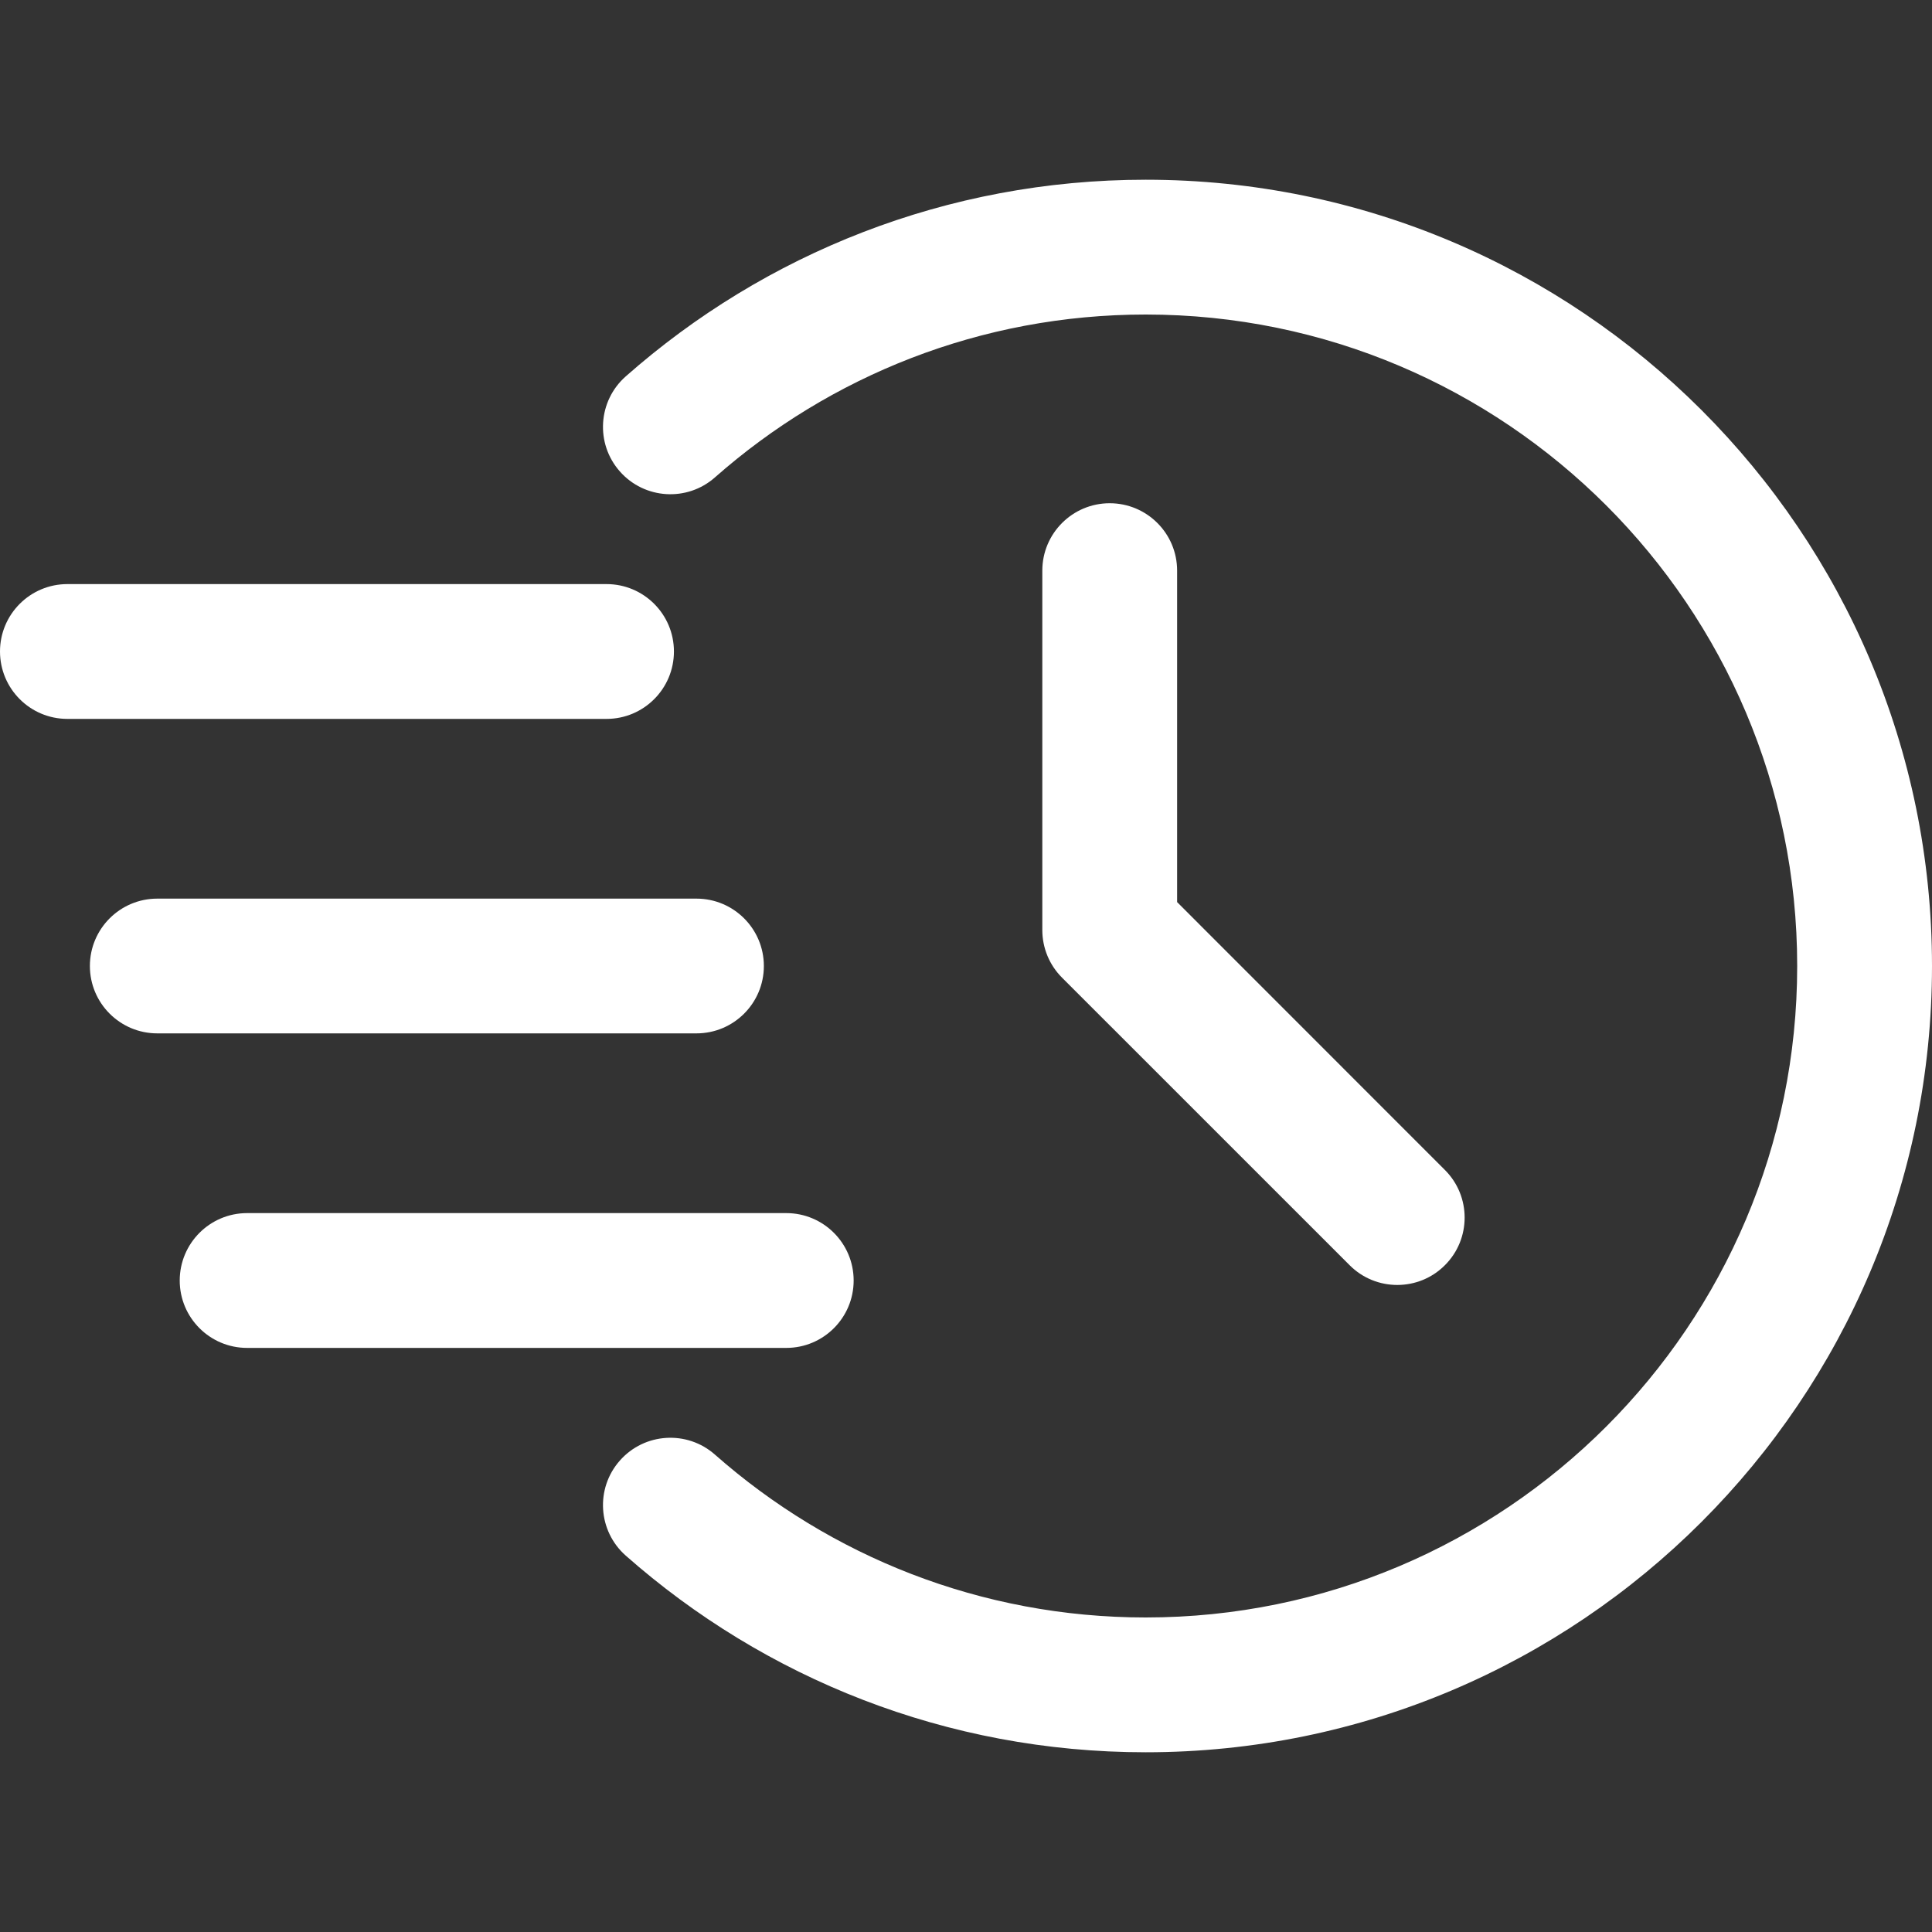
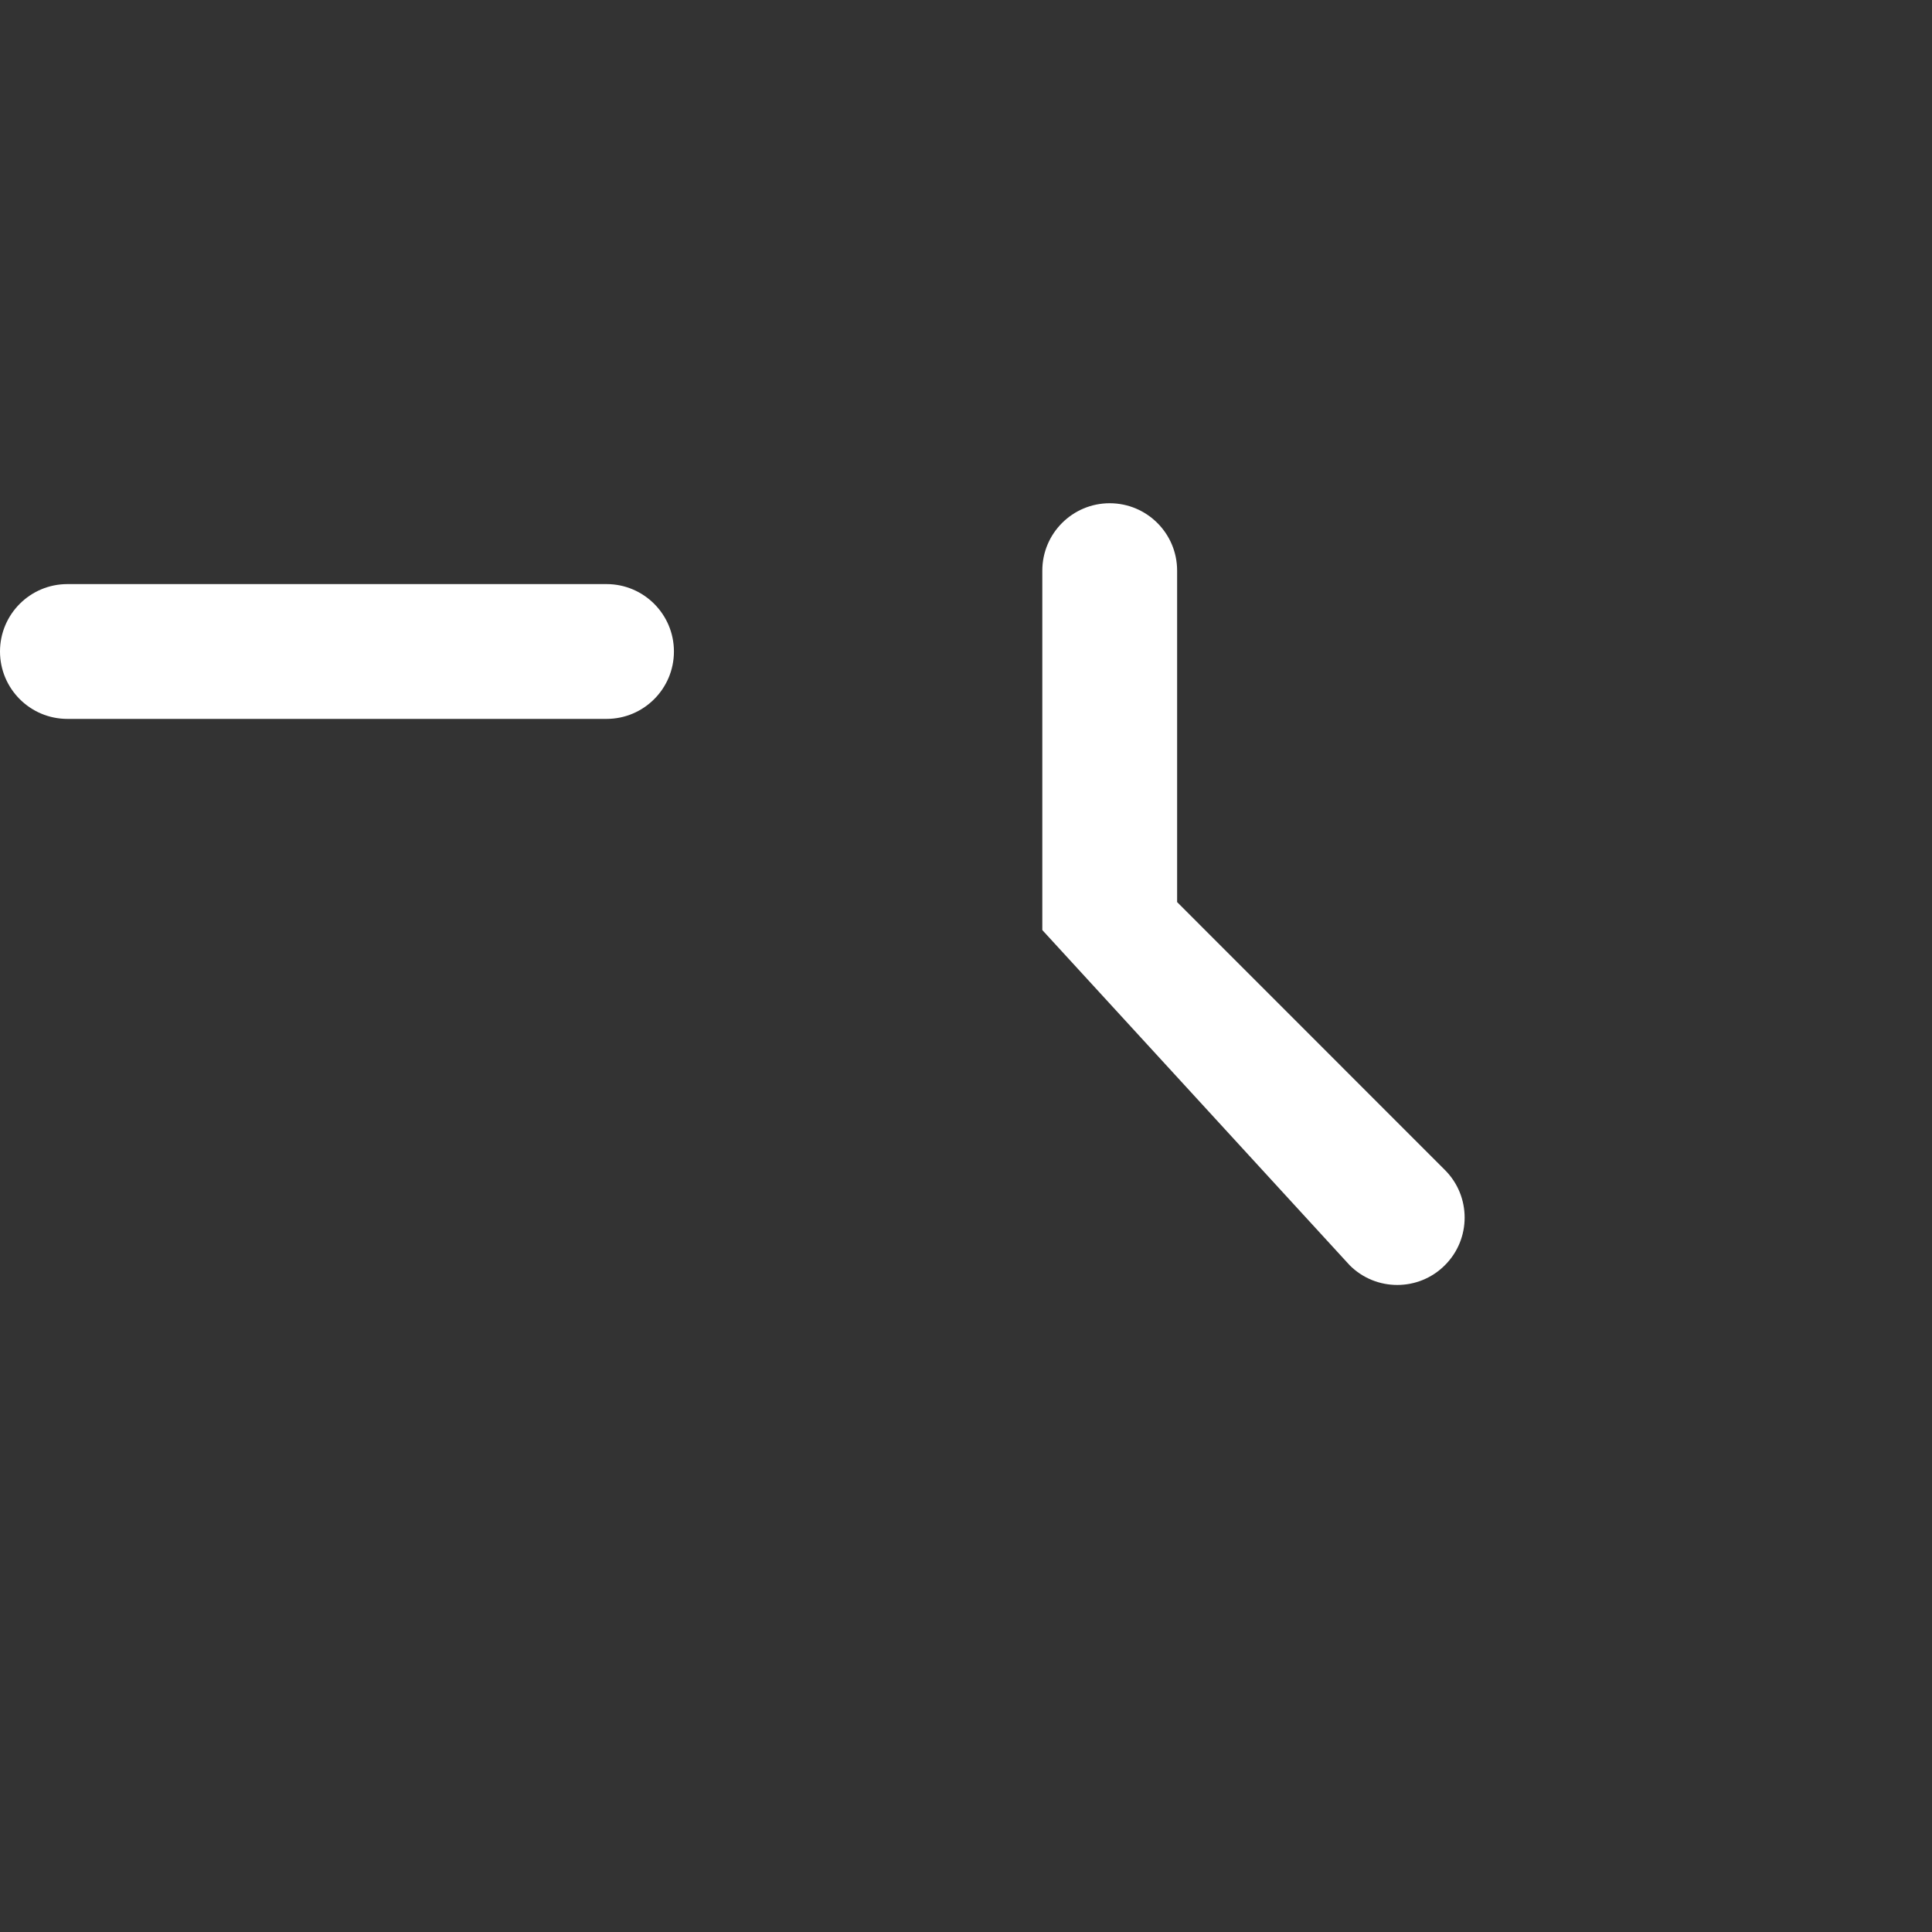
<svg xmlns="http://www.w3.org/2000/svg" width="40" height="40" viewBox="0 0 40 40" fill="none">
  <rect x="0" y="0" width="40" height="40" fill="#333333" stroke="none" />
-   <path fill-rule="evenodd" clip-rule="evenodd" d="M14.803 9.883C17.181 7.786 20.303 6.512 23.721 6.512C31.164 6.512 37.209 12.556 37.209 20C37.209 27.444 31.164 33.488 23.721 33.488C20.303 33.488 17.181 32.214 14.803 30.117C14.227 29.607 13.343 29.661 12.833 30.24C12.323 30.817 12.379 31.698 12.956 32.208C15.827 34.742 19.596 36.279 23.721 36.279C32.705 36.279 40 28.984 40 20C40 11.016 32.705 3.721 23.721 3.721C19.596 3.721 15.827 5.258 12.956 7.792C12.379 8.301 12.323 9.183 12.833 9.76C13.343 10.339 14.227 10.393 14.803 9.883Z" fill="white" />
-   <path fill-rule="evenodd" clip-rule="evenodd" d="M21.58 11.814V19.256C21.58 19.626 21.727 19.981 21.989 20.242L27.943 26.195C28.486 26.74 29.372 26.74 29.915 26.195C30.46 25.652 30.46 24.766 29.915 24.223L24.371 18.677V11.814C24.371 11.044 23.746 10.419 22.975 10.419C22.205 10.419 21.58 11.044 21.58 11.814Z" fill="white" />
+   <path fill-rule="evenodd" clip-rule="evenodd" d="M21.58 11.814V19.256L27.943 26.195C28.486 26.74 29.372 26.74 29.915 26.195C30.46 25.652 30.46 24.766 29.915 24.223L24.371 18.677V11.814C24.371 11.044 23.746 10.419 22.975 10.419C22.205 10.419 21.58 11.044 21.58 11.814Z" fill="white" />
  <path fill-rule="evenodd" clip-rule="evenodd" d="M1.395 14.884H12.558C13.328 14.884 13.953 14.259 13.953 13.488C13.953 12.718 13.328 12.093 12.558 12.093H1.395C0.625 12.093 0 12.718 0 13.488C0 14.259 0.625 14.884 1.395 14.884Z" fill="white" />
-   <path fill-rule="evenodd" clip-rule="evenodd" d="M3.257 21.395H14.419C15.19 21.395 15.815 20.77 15.815 20C15.815 19.23 15.19 18.605 14.419 18.605H3.257C2.486 18.605 1.861 19.23 1.861 20C1.861 20.77 2.486 21.395 3.257 21.395Z" fill="white" />
-   <path fill-rule="evenodd" clip-rule="evenodd" d="M5.116 27.907H16.279C17.049 27.907 17.674 27.282 17.674 26.512C17.674 25.741 17.049 25.116 16.279 25.116H5.116C4.346 25.116 3.721 25.741 3.721 26.512C3.721 27.282 4.346 27.907 5.116 27.907Z" fill="white" />
</svg>